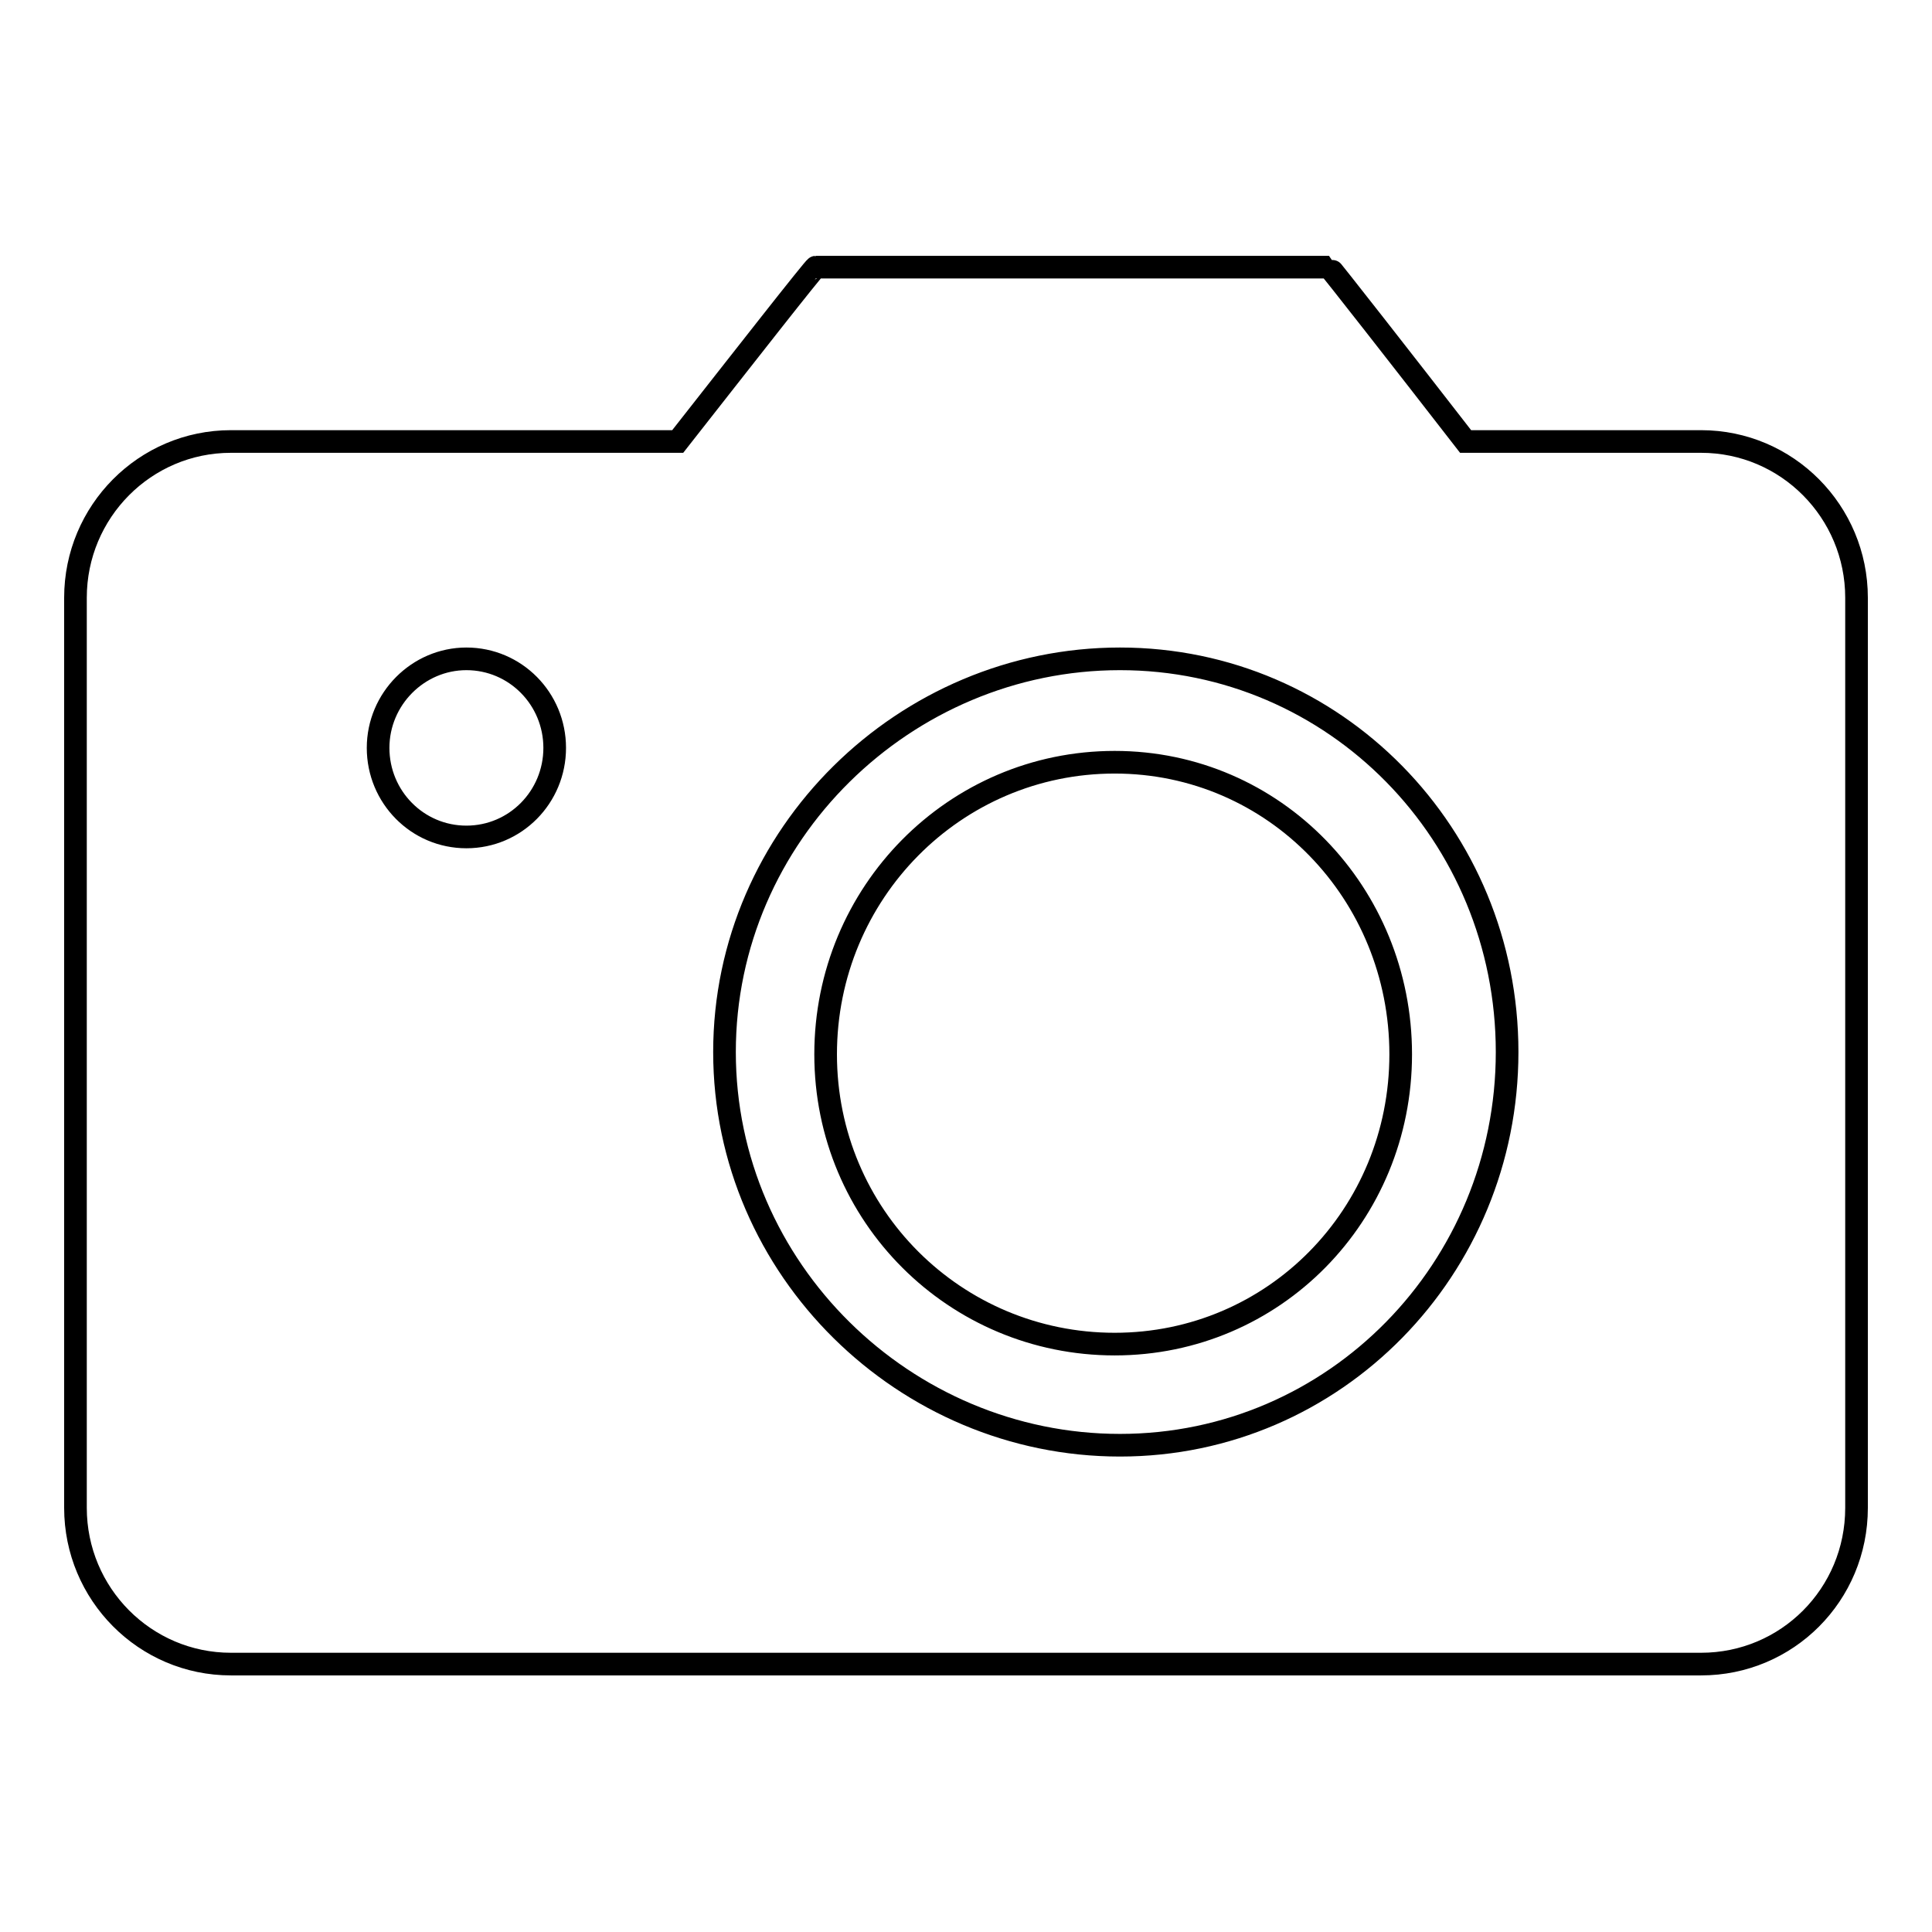
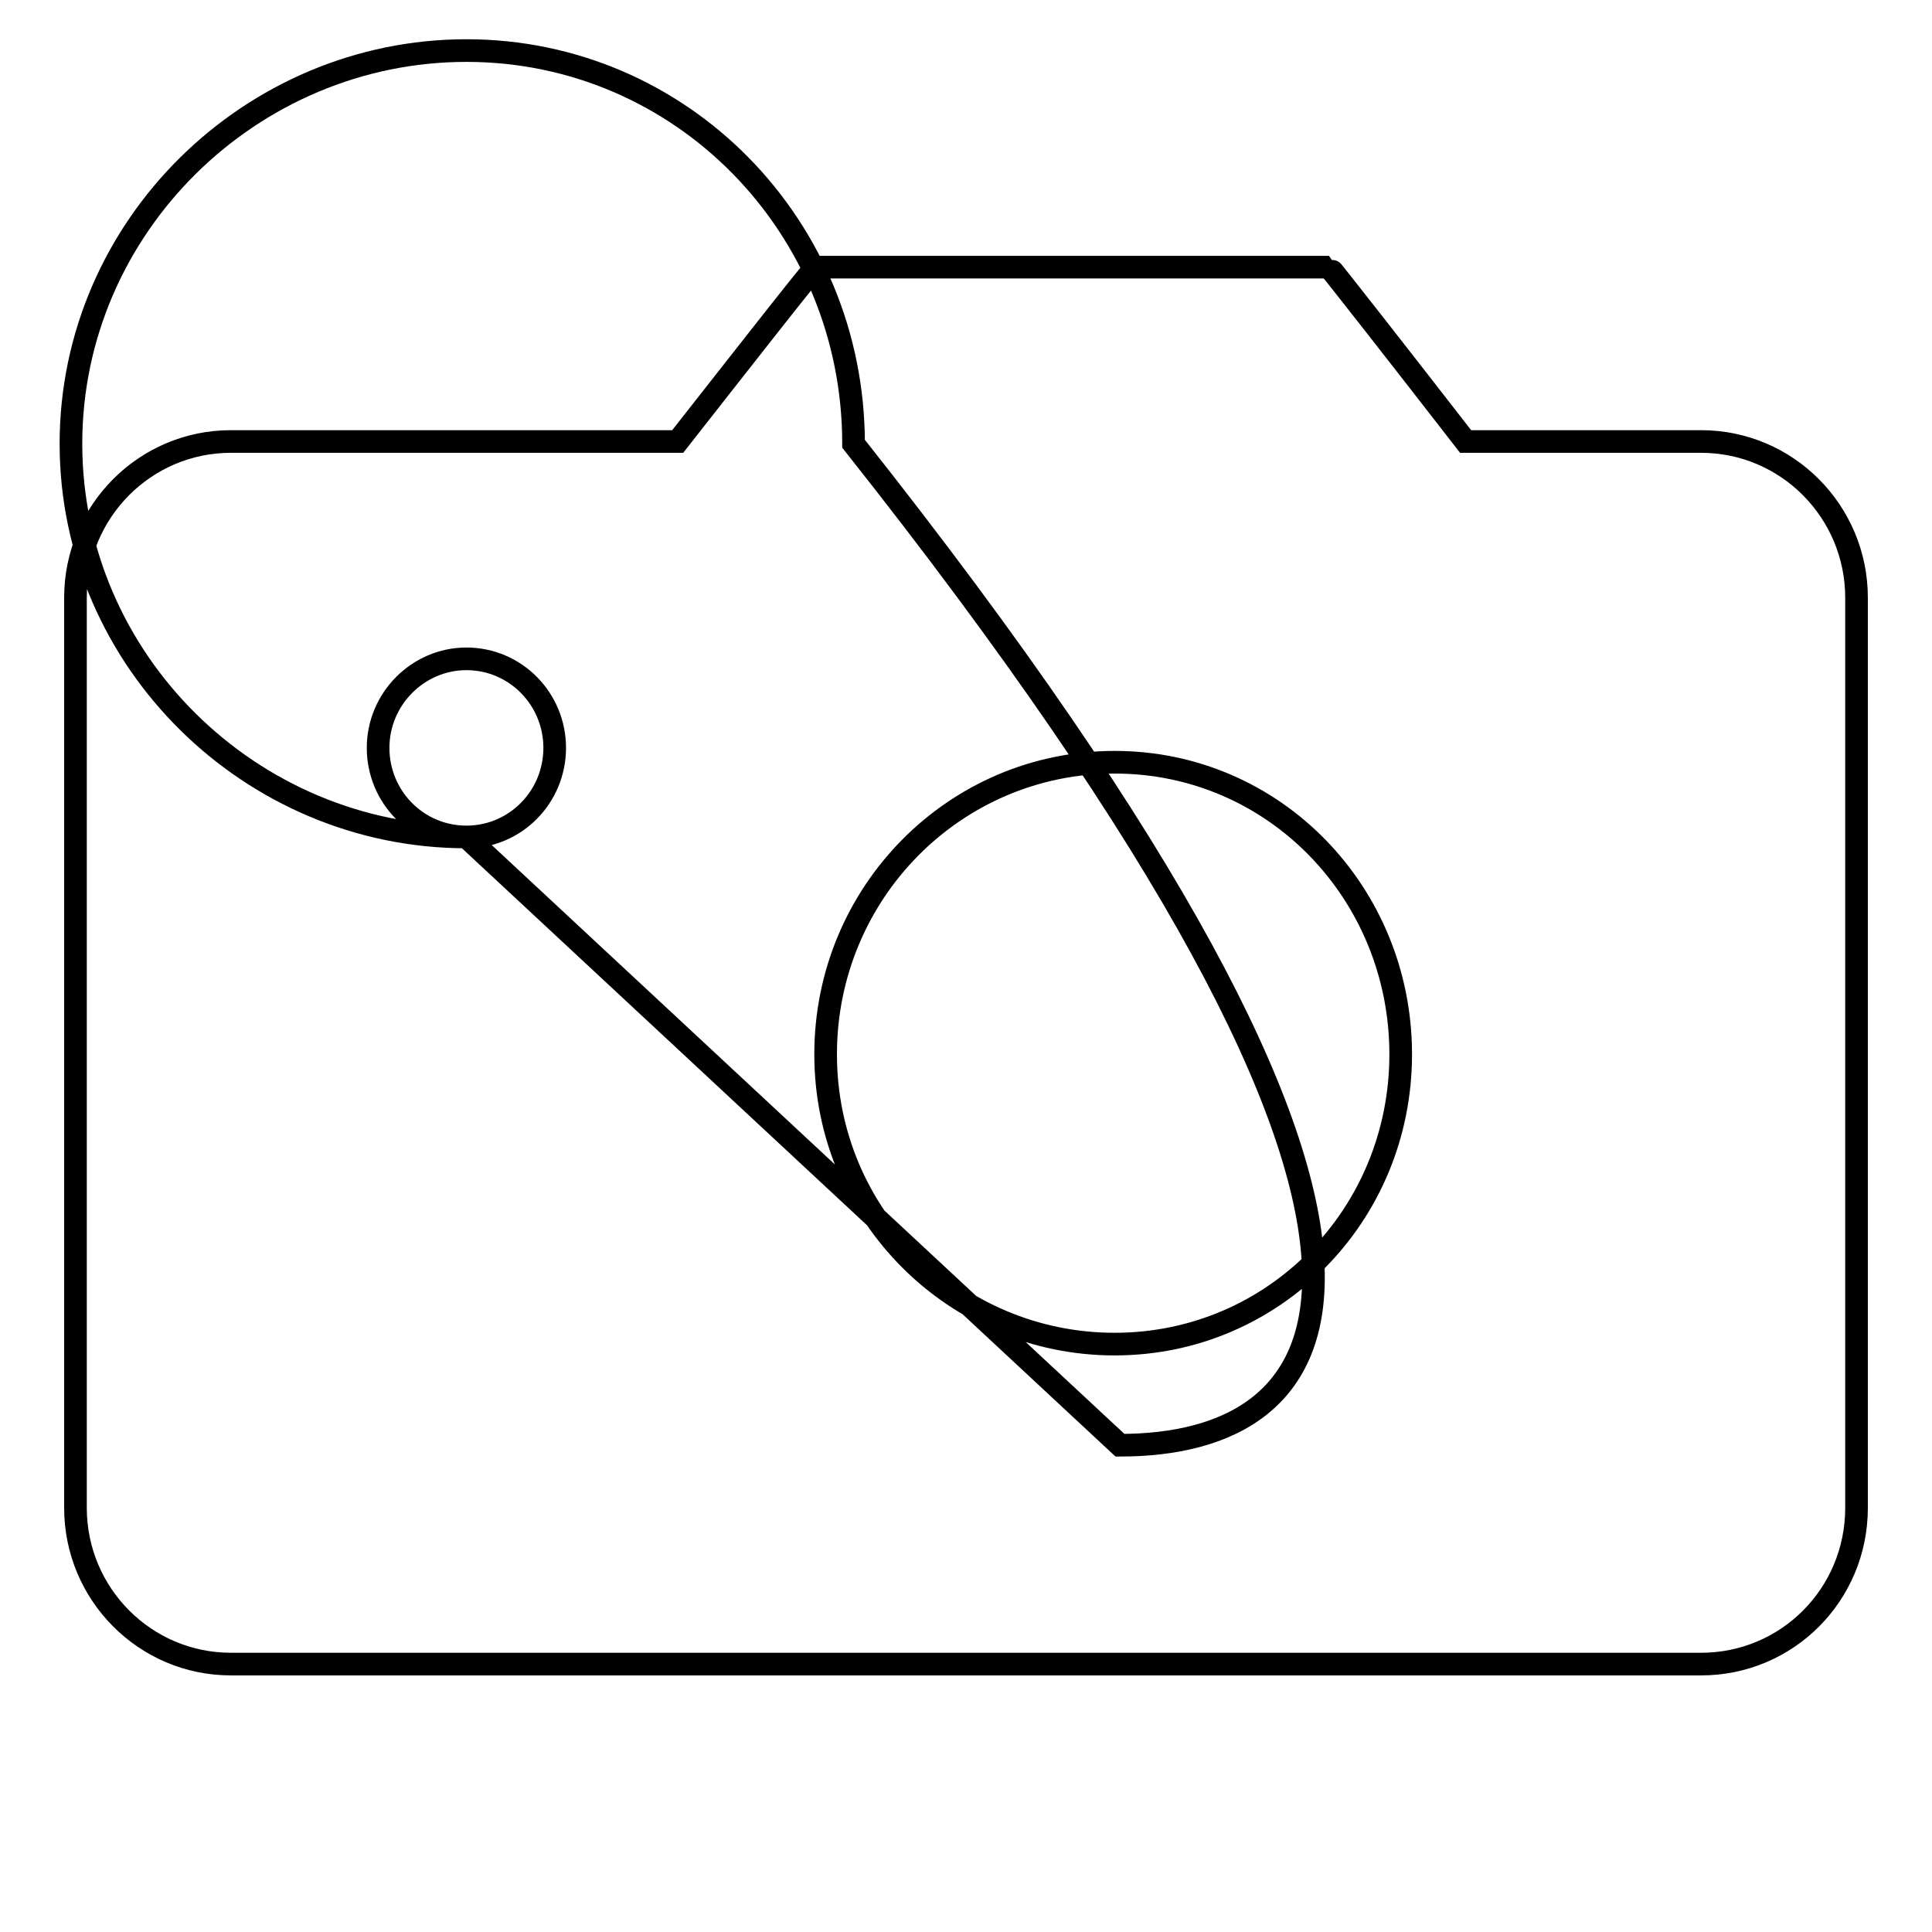
<svg xmlns="http://www.w3.org/2000/svg" version="1.1" x="0px" y="0px" viewBox="0 0 256 256" enable-background="new 0 0 256 256" xml:space="preserve">
  <g>
    <g>
-       <path stroke-width="3" fill-opacity="0" stroke="#000000" d="M147.7,101c-21.2,0-38.3,17.3-38.3,38.7c0,21.4,17.2,38.4,38.3,38.4s37.9-17.1,37.9-38.4C185.6,118.4,168.9,101,147.7,101L147.7,101z M225.4,58.5h-31.2c-8.3-10.7-18-23.1-18.1-23.1h-68c-0.2,0-9.9,12.4-18.3,23.1H30.6C19.2,58.5,10,67.8,10,79.2v120.6c0,11.4,9.2,20.7,20.6,20.7h194.8c11.4,0,20.6-9.2,20.6-20.7V79.2C246,67.8,236.8,58.5,225.4,58.5L225.4,58.5z M61.8,110.9c-6.5,0-11.7-5.3-11.7-11.8c0-6.5,5.3-11.8,11.7-11.8c6.5,0,11.7,5.3,11.7,11.8C73.5,105.6,68.3,110.9,61.8,110.9L61.8,110.9z M148.4,191.5c-28.5,0-52.4-23.3-52.4-52.1c0-28.8,23.9-52.1,52.4-52.1c28.5,0,51.3,23.3,51.3,52.1C199.7,168.1,176.9,191.5,148.4,191.5L148.4,191.5z" />
+       <path stroke-width="3" fill-opacity="0" stroke="#000000" d="M147.7,101c-21.2,0-38.3,17.3-38.3,38.7c0,21.4,17.2,38.4,38.3,38.4s37.9-17.1,37.9-38.4C185.6,118.4,168.9,101,147.7,101L147.7,101z M225.4,58.5h-31.2c-8.3-10.7-18-23.1-18.1-23.1h-68c-0.2,0-9.9,12.4-18.3,23.1H30.6C19.2,58.5,10,67.8,10,79.2v120.6c0,11.4,9.2,20.7,20.6,20.7h194.8c11.4,0,20.6-9.2,20.6-20.7V79.2C246,67.8,236.8,58.5,225.4,58.5L225.4,58.5z M61.8,110.9c-6.5,0-11.7-5.3-11.7-11.8c0-6.5,5.3-11.8,11.7-11.8c6.5,0,11.7,5.3,11.7,11.8C73.5,105.6,68.3,110.9,61.8,110.9L61.8,110.9z c-28.5,0-52.4-23.3-52.4-52.1c0-28.8,23.9-52.1,52.4-52.1c28.5,0,51.3,23.3,51.3,52.1C199.7,168.1,176.9,191.5,148.4,191.5L148.4,191.5z" />
    </g>
  </g>
</svg>